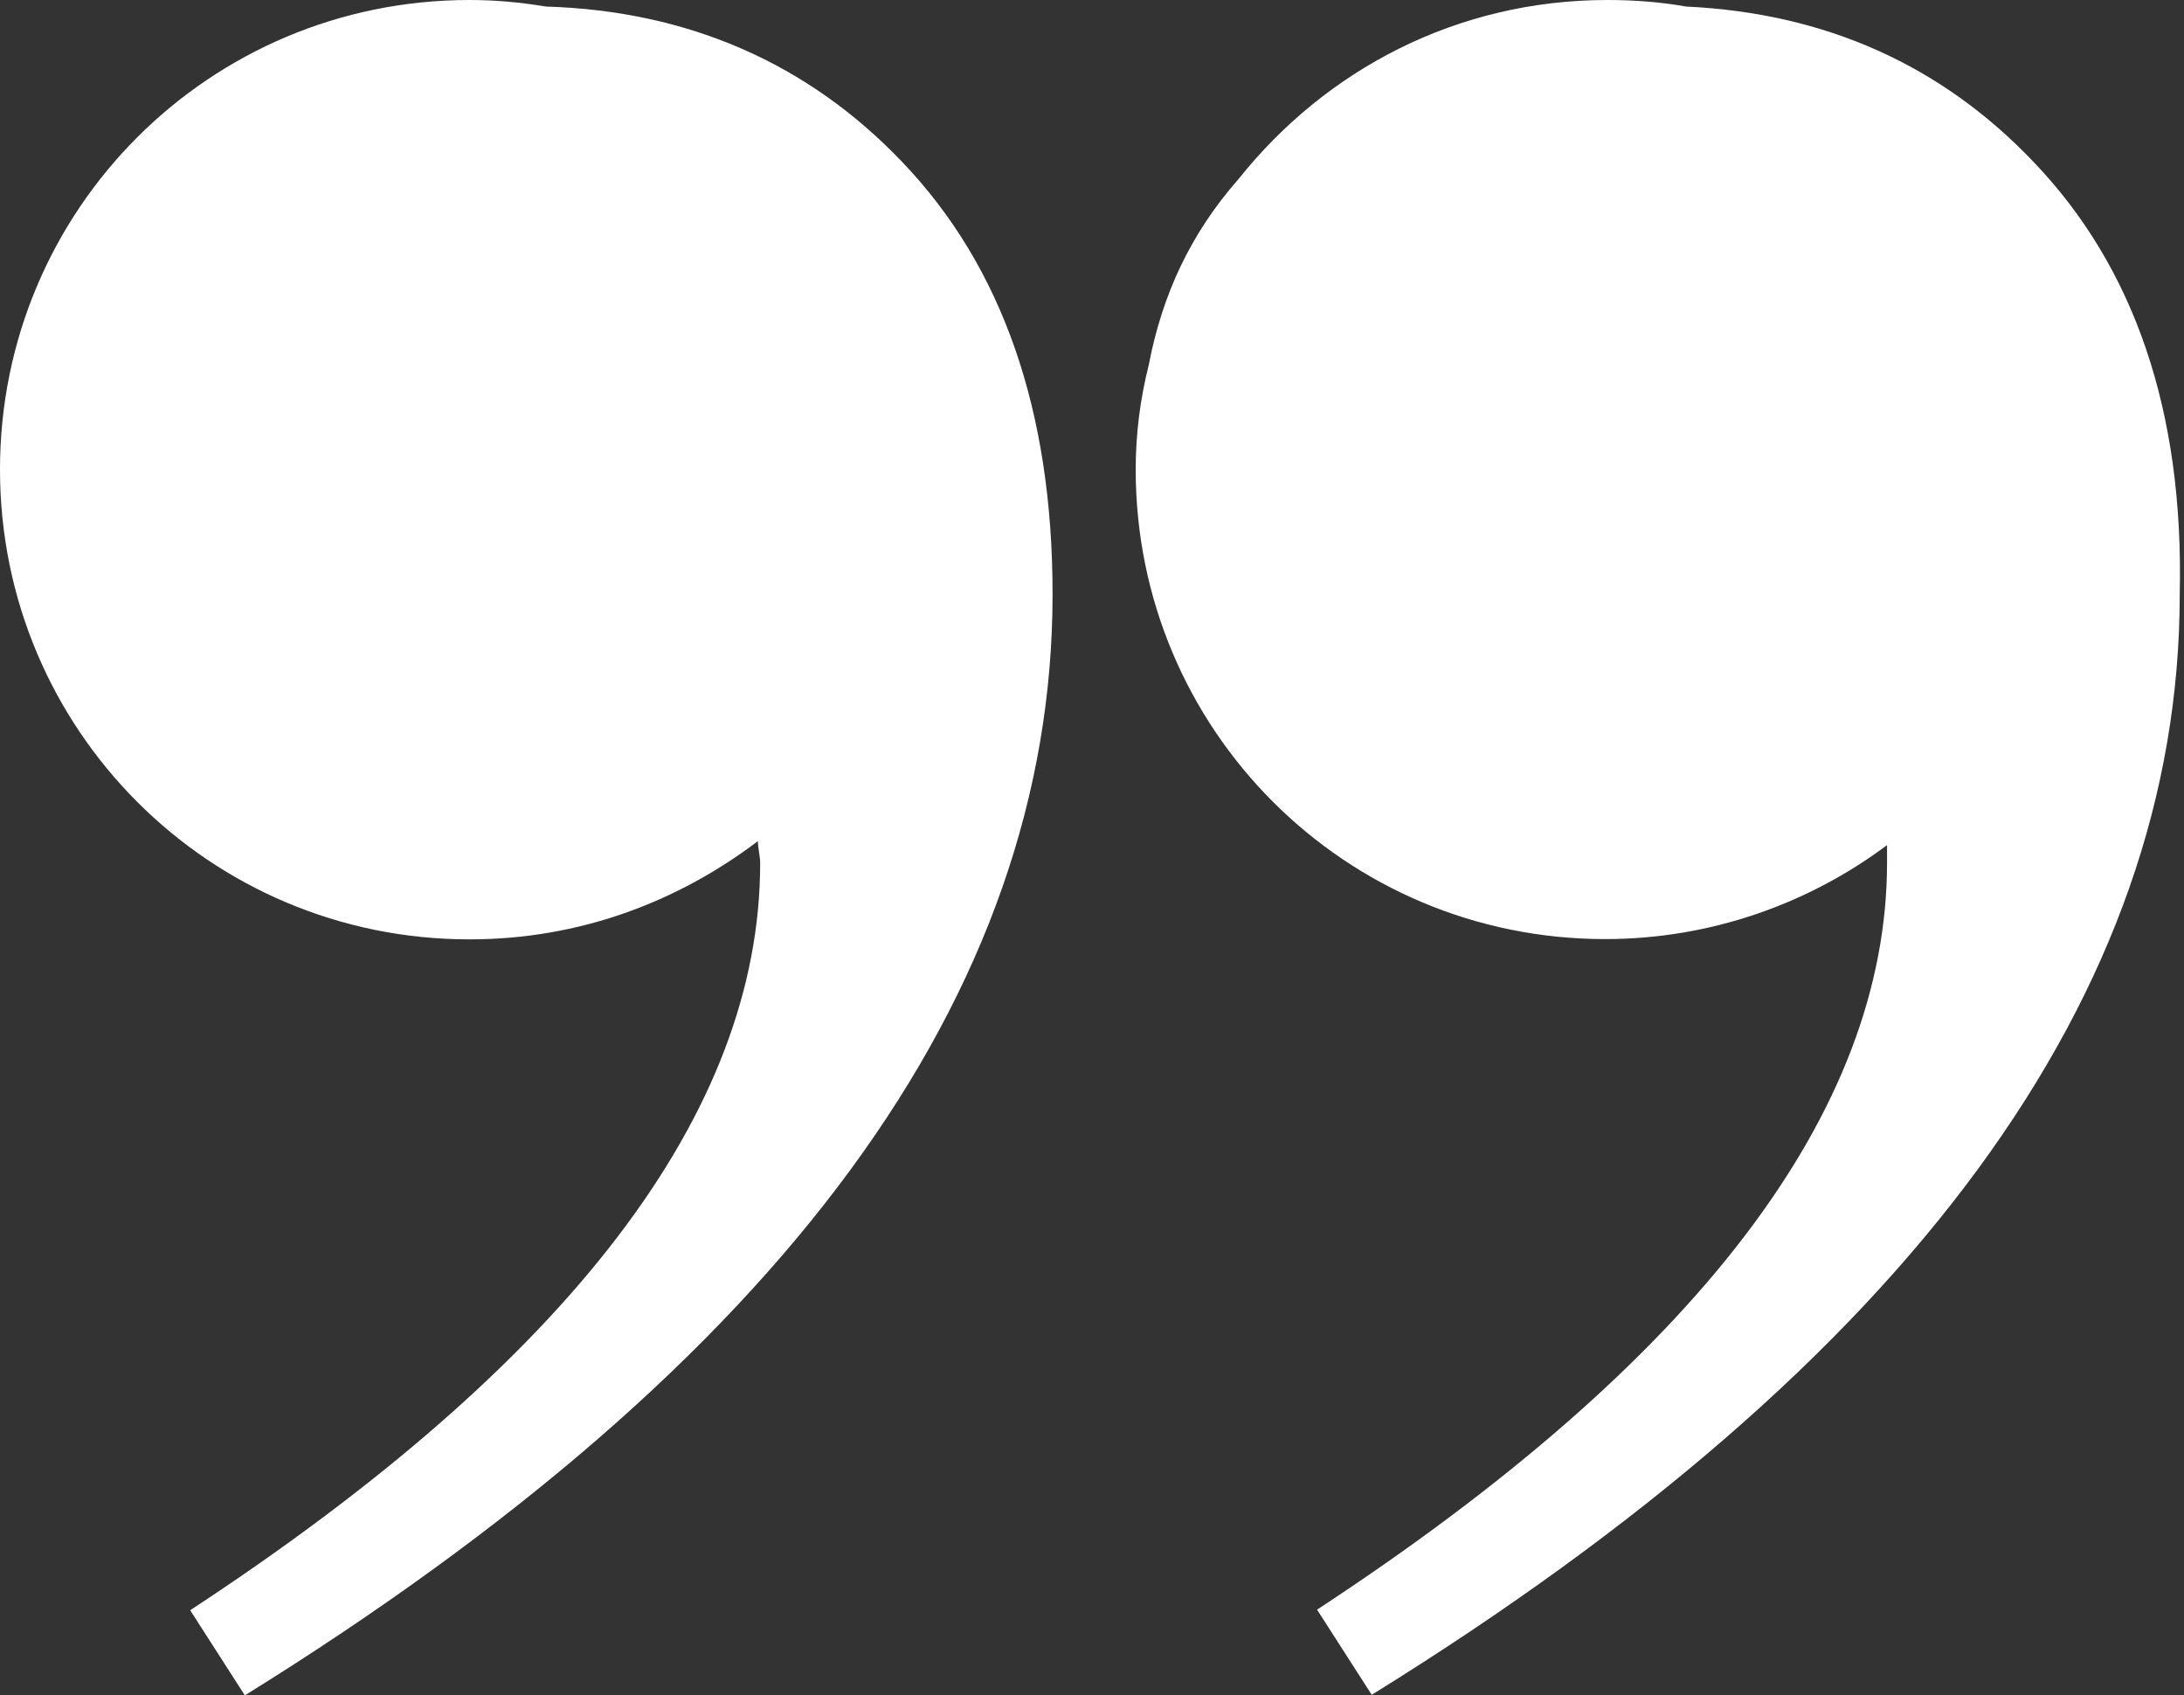
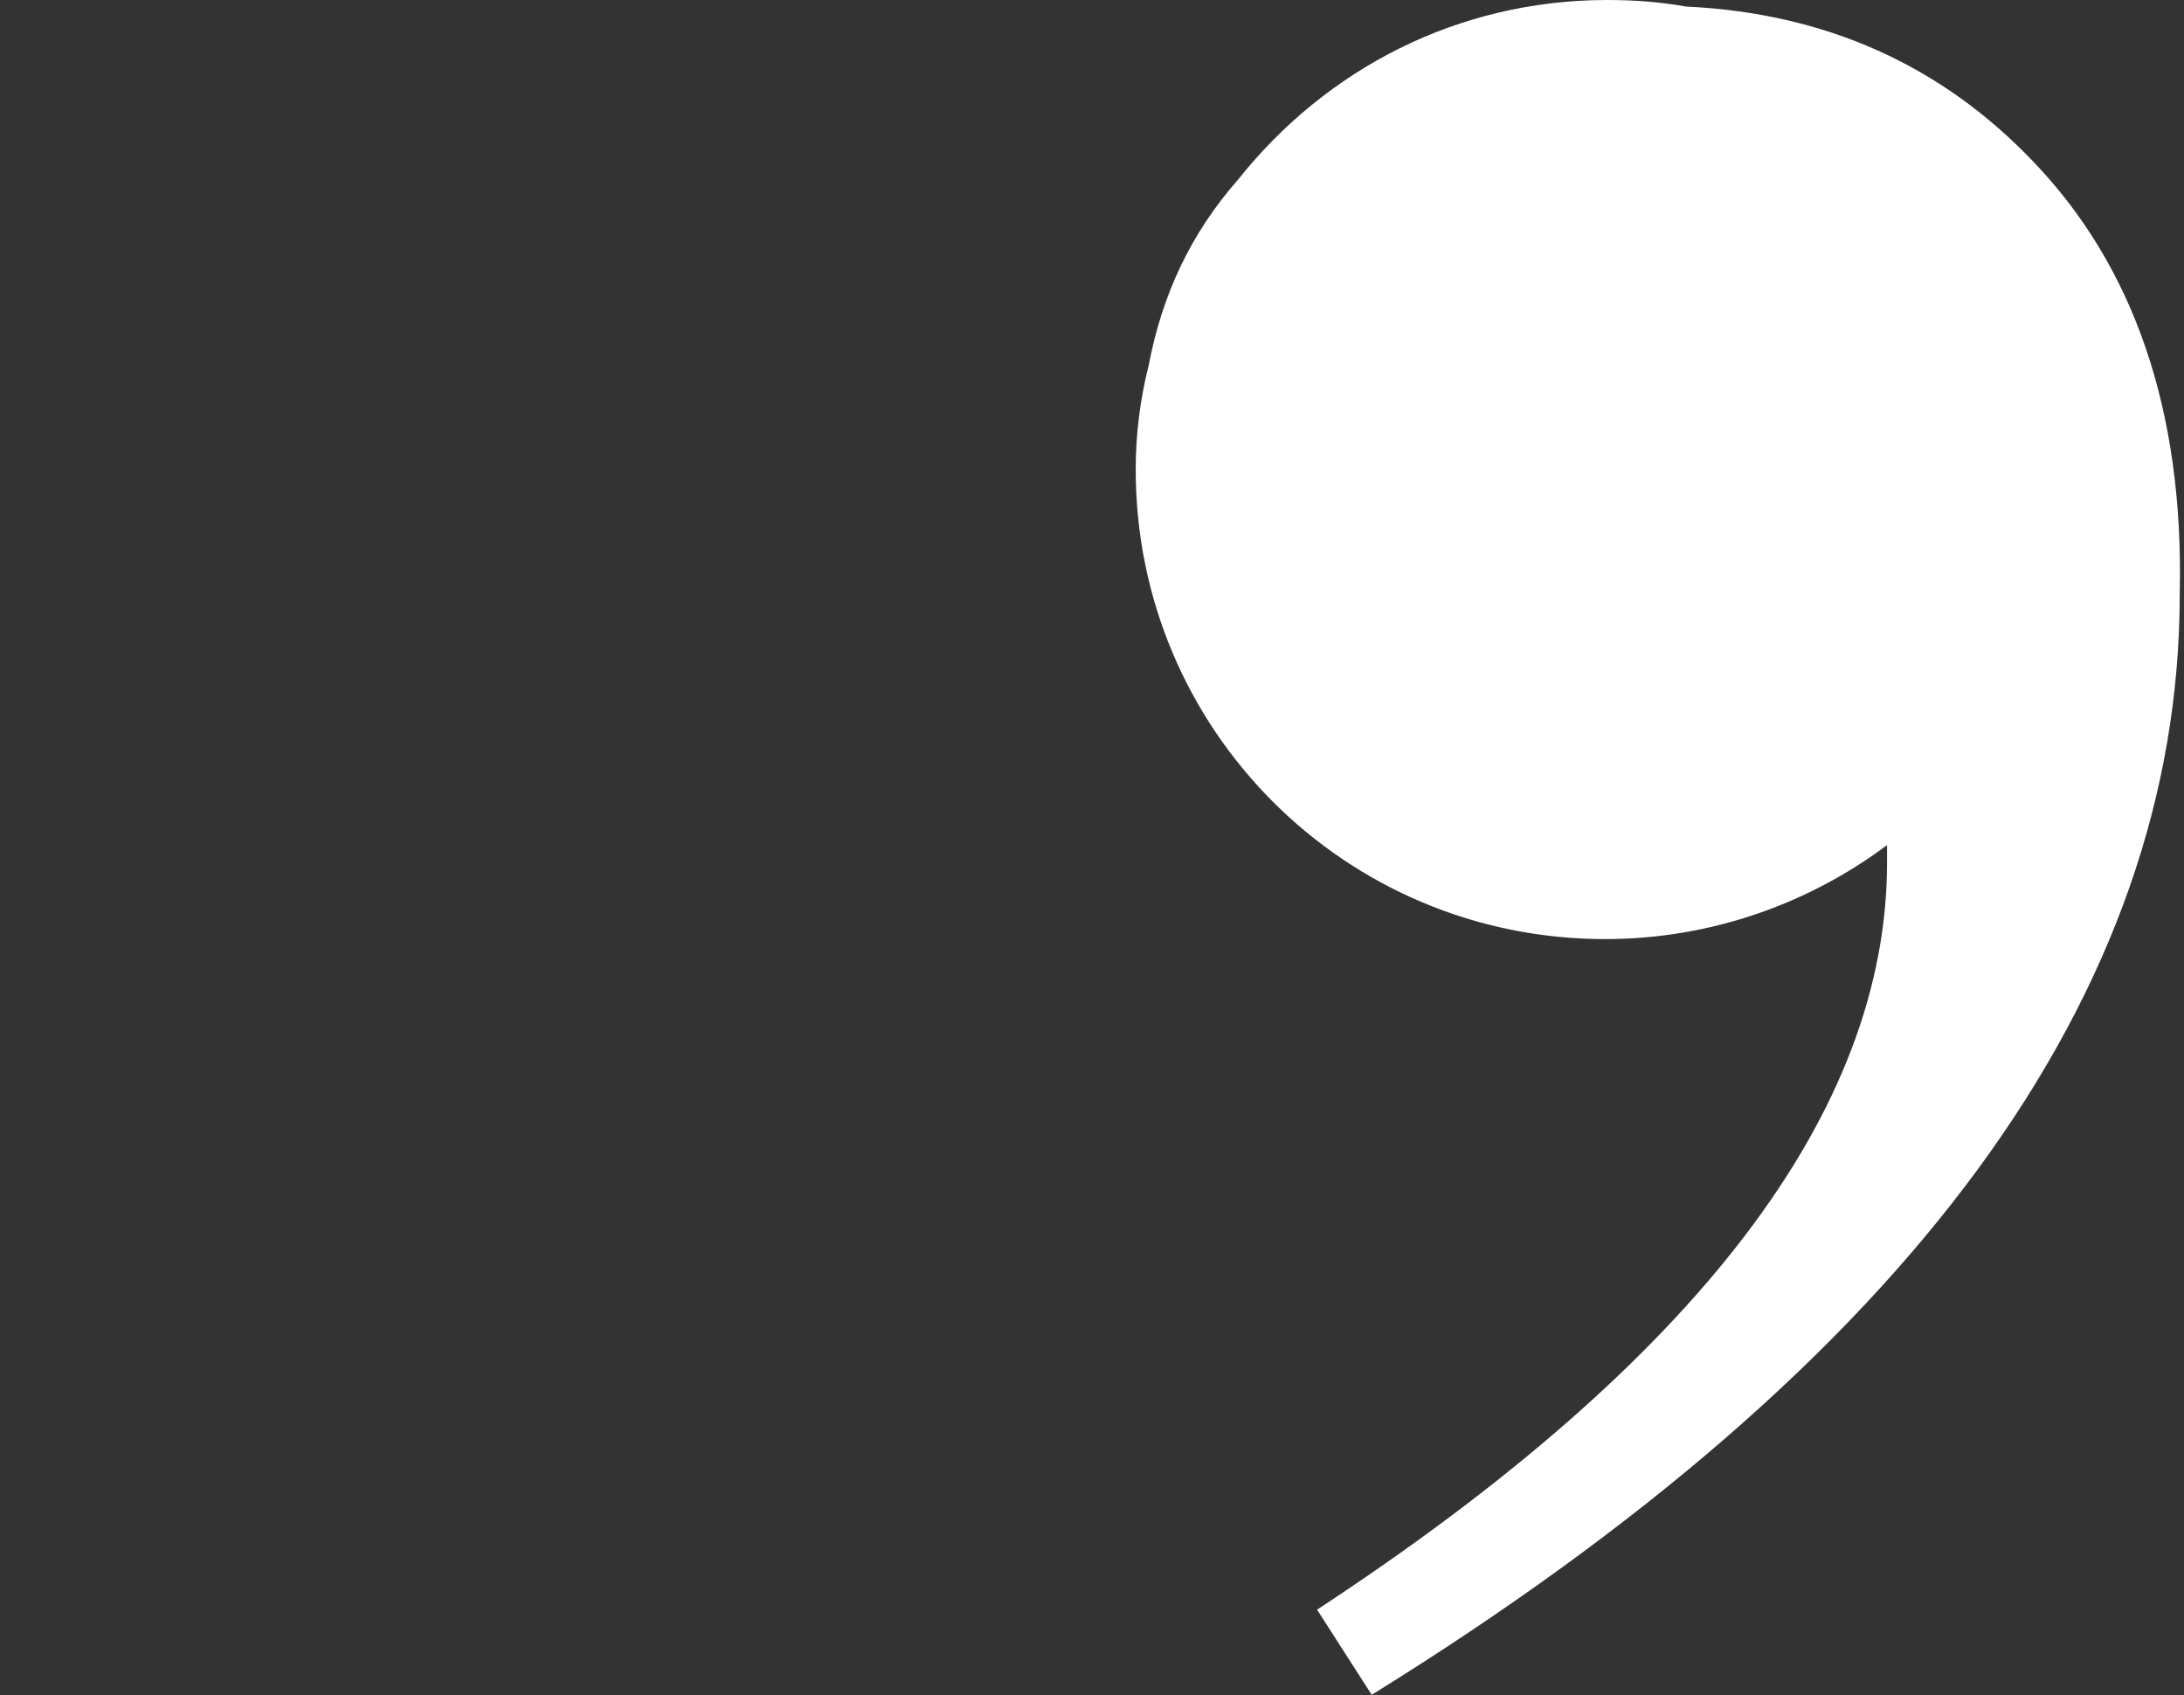
<svg xmlns="http://www.w3.org/2000/svg" height="595.4" preserveAspectRatio="xMidYMid meet" version="1.0" viewBox="37.4 0.0 767.1 595.4" width="767.1" zoomAndPan="magnify">
  <rect x="37.4" y="0.0" width="767.1" height="595.4" fill="#333333" stroke="none" />
  <g fill="#FFF" id="change1_1">
    <path d="M751.6,56.8C719.4,23,678.7,4.6,629.6,2.3C621.2,0.8,612,0,602,0c-52.9,0-99,24.5-129.6,62.9 c-16.9,19.2-26.8,40.7-31.5,65.2c-3.1,12.3-4.6,24.5-4.6,36.8c0,91.3,73.6,164.9,164.9,164.9c36.8,0,71.3-12.3,99-33 c0,2.3,0,3.8,0,6.1c0,87.5-66.7,174.9-200.2,262.4l19.2,29.9C708.6,477.9,803,349,803,208.7C804.5,144.2,786.9,93.6,751.6,56.8z" fill="inherit" />
-     <path d="M229.2,2.3C220,0.8,211.5,0,202.3,0C111,0,37.4,73.6,37.4,164.9S111,329.9,202.3,329.9 c38.4,0,72.9-13,101.3-34.5c0,2.3,0.8,5.4,0.8,7.7c0,87.5-66.7,174.9-200.2,262.4l19.2,29.9C312.8,477.9,407.1,349,407.1,208.7 c0-64.4-17.6-115.1-52.9-151.9C321.2,22.2,279,3.8,229.2,2.3z" fill="inherit" />
  </g>
</svg>